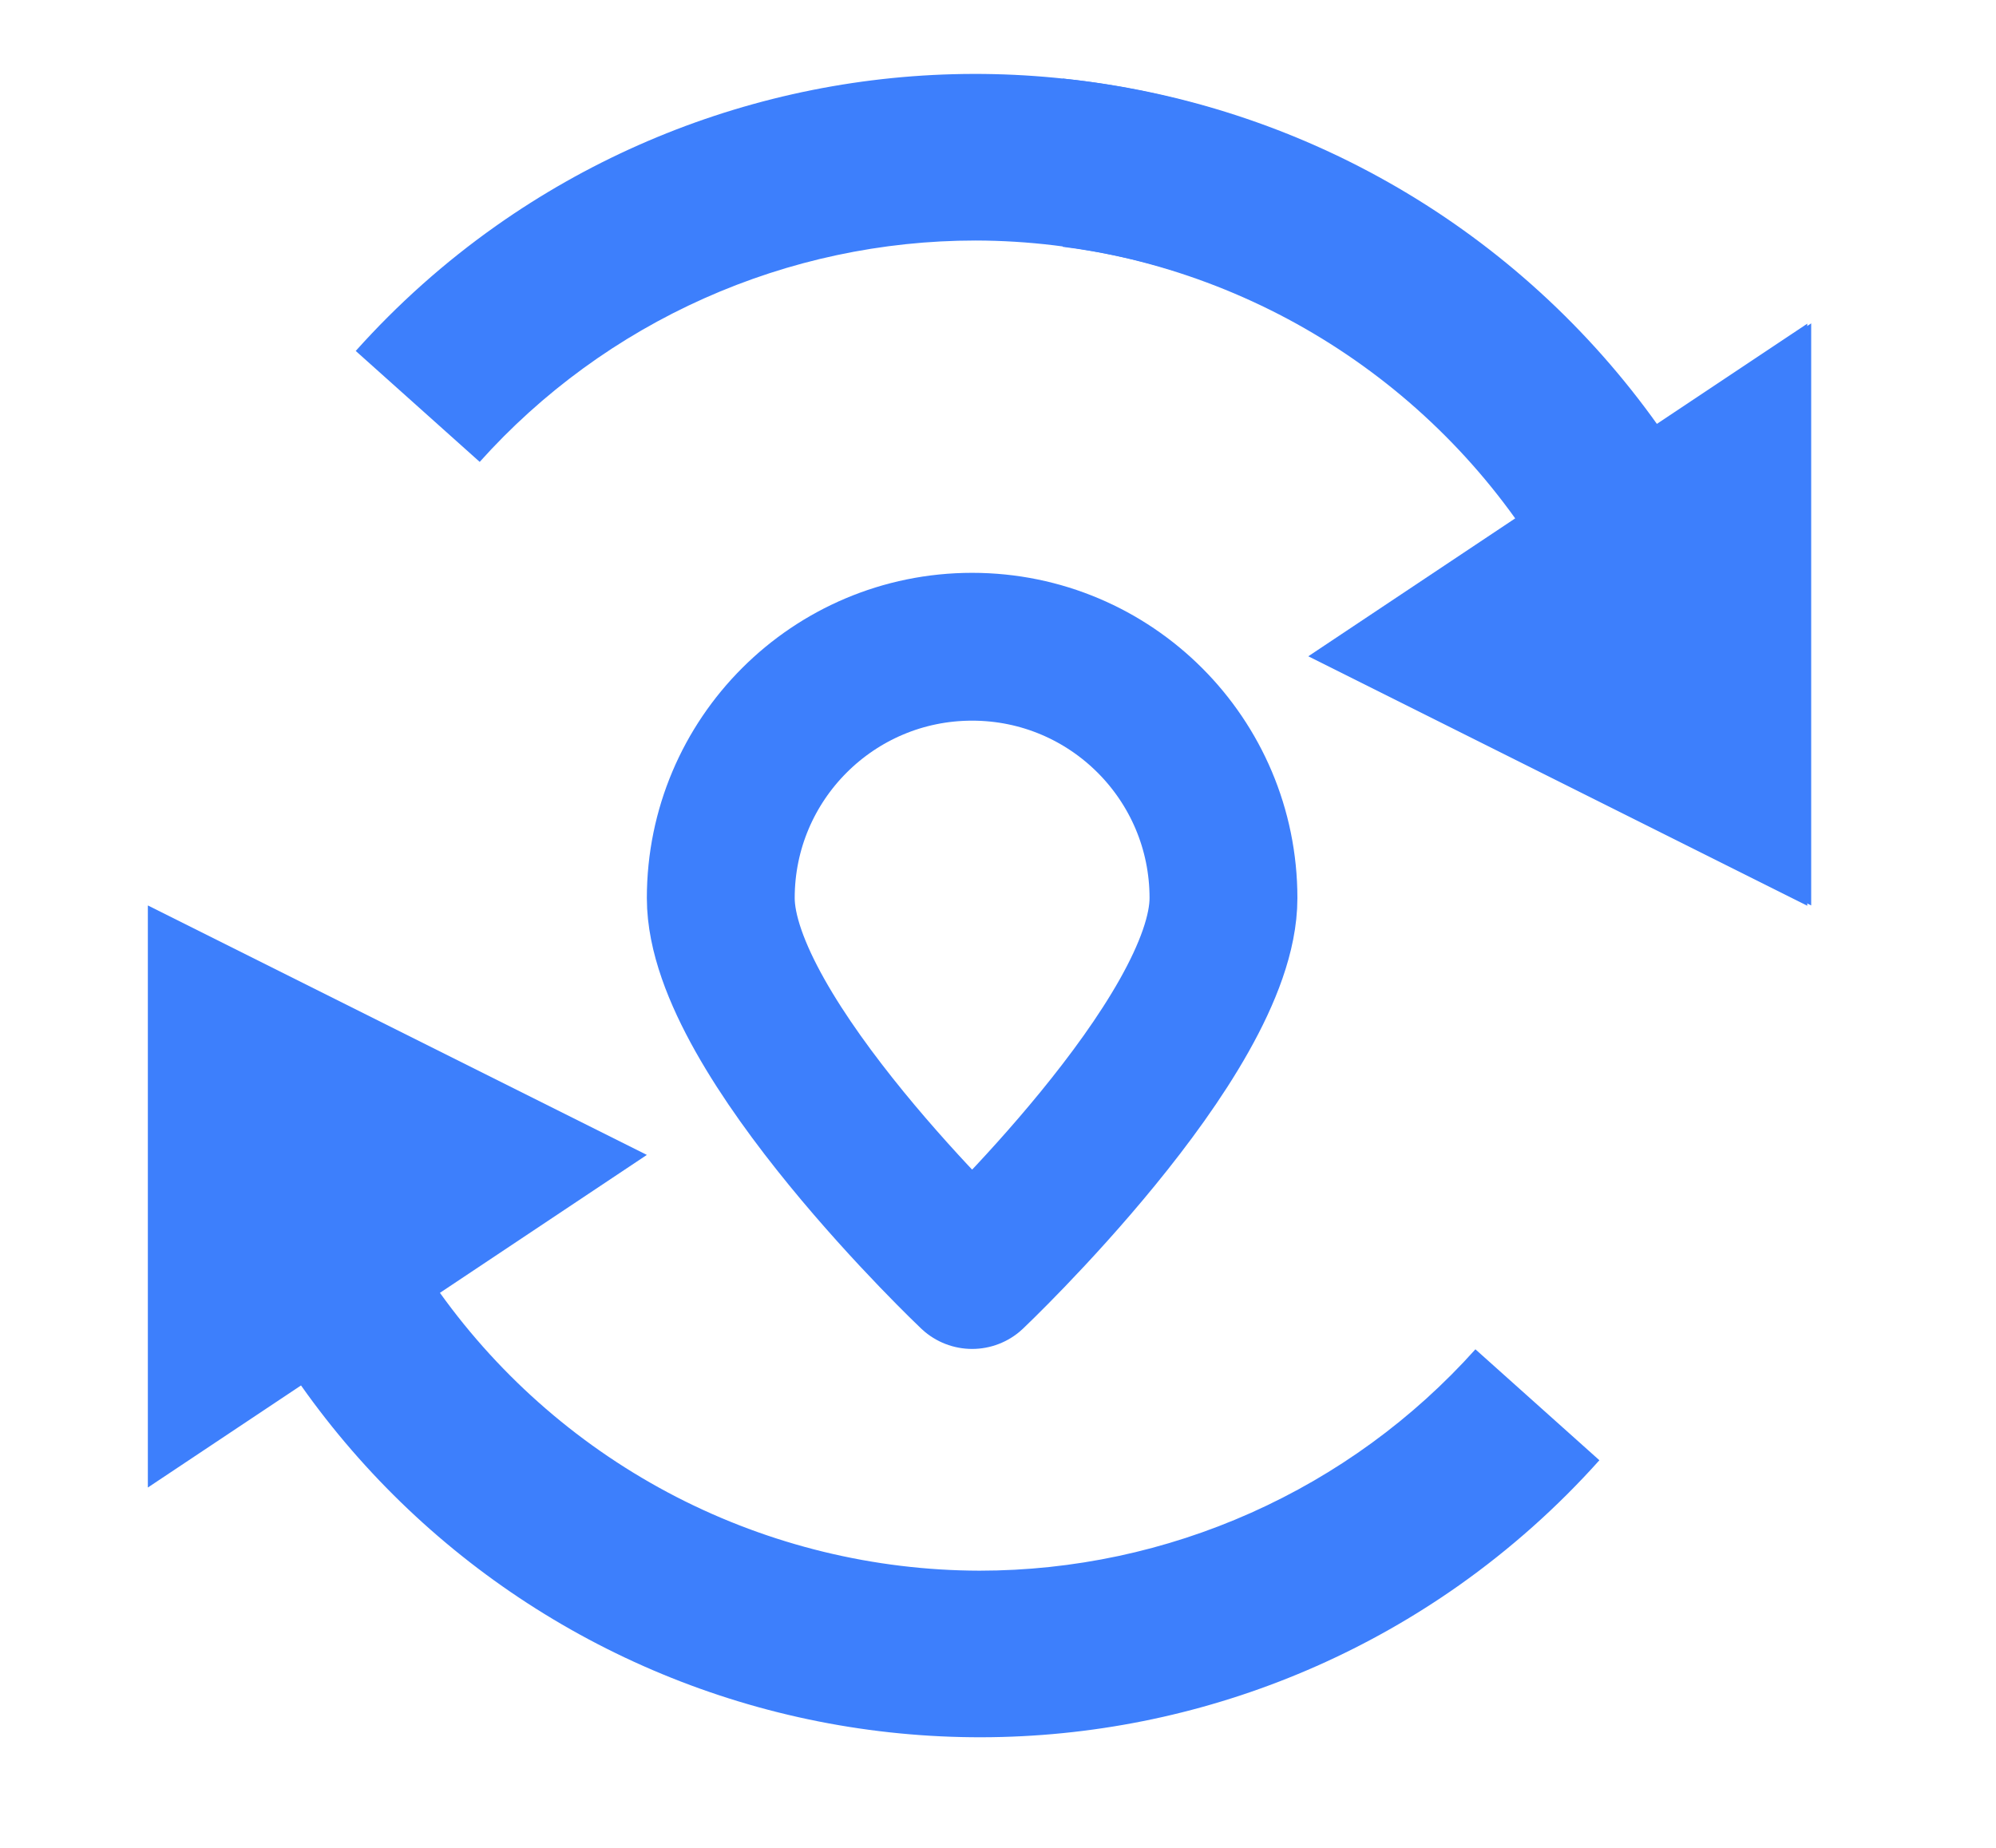
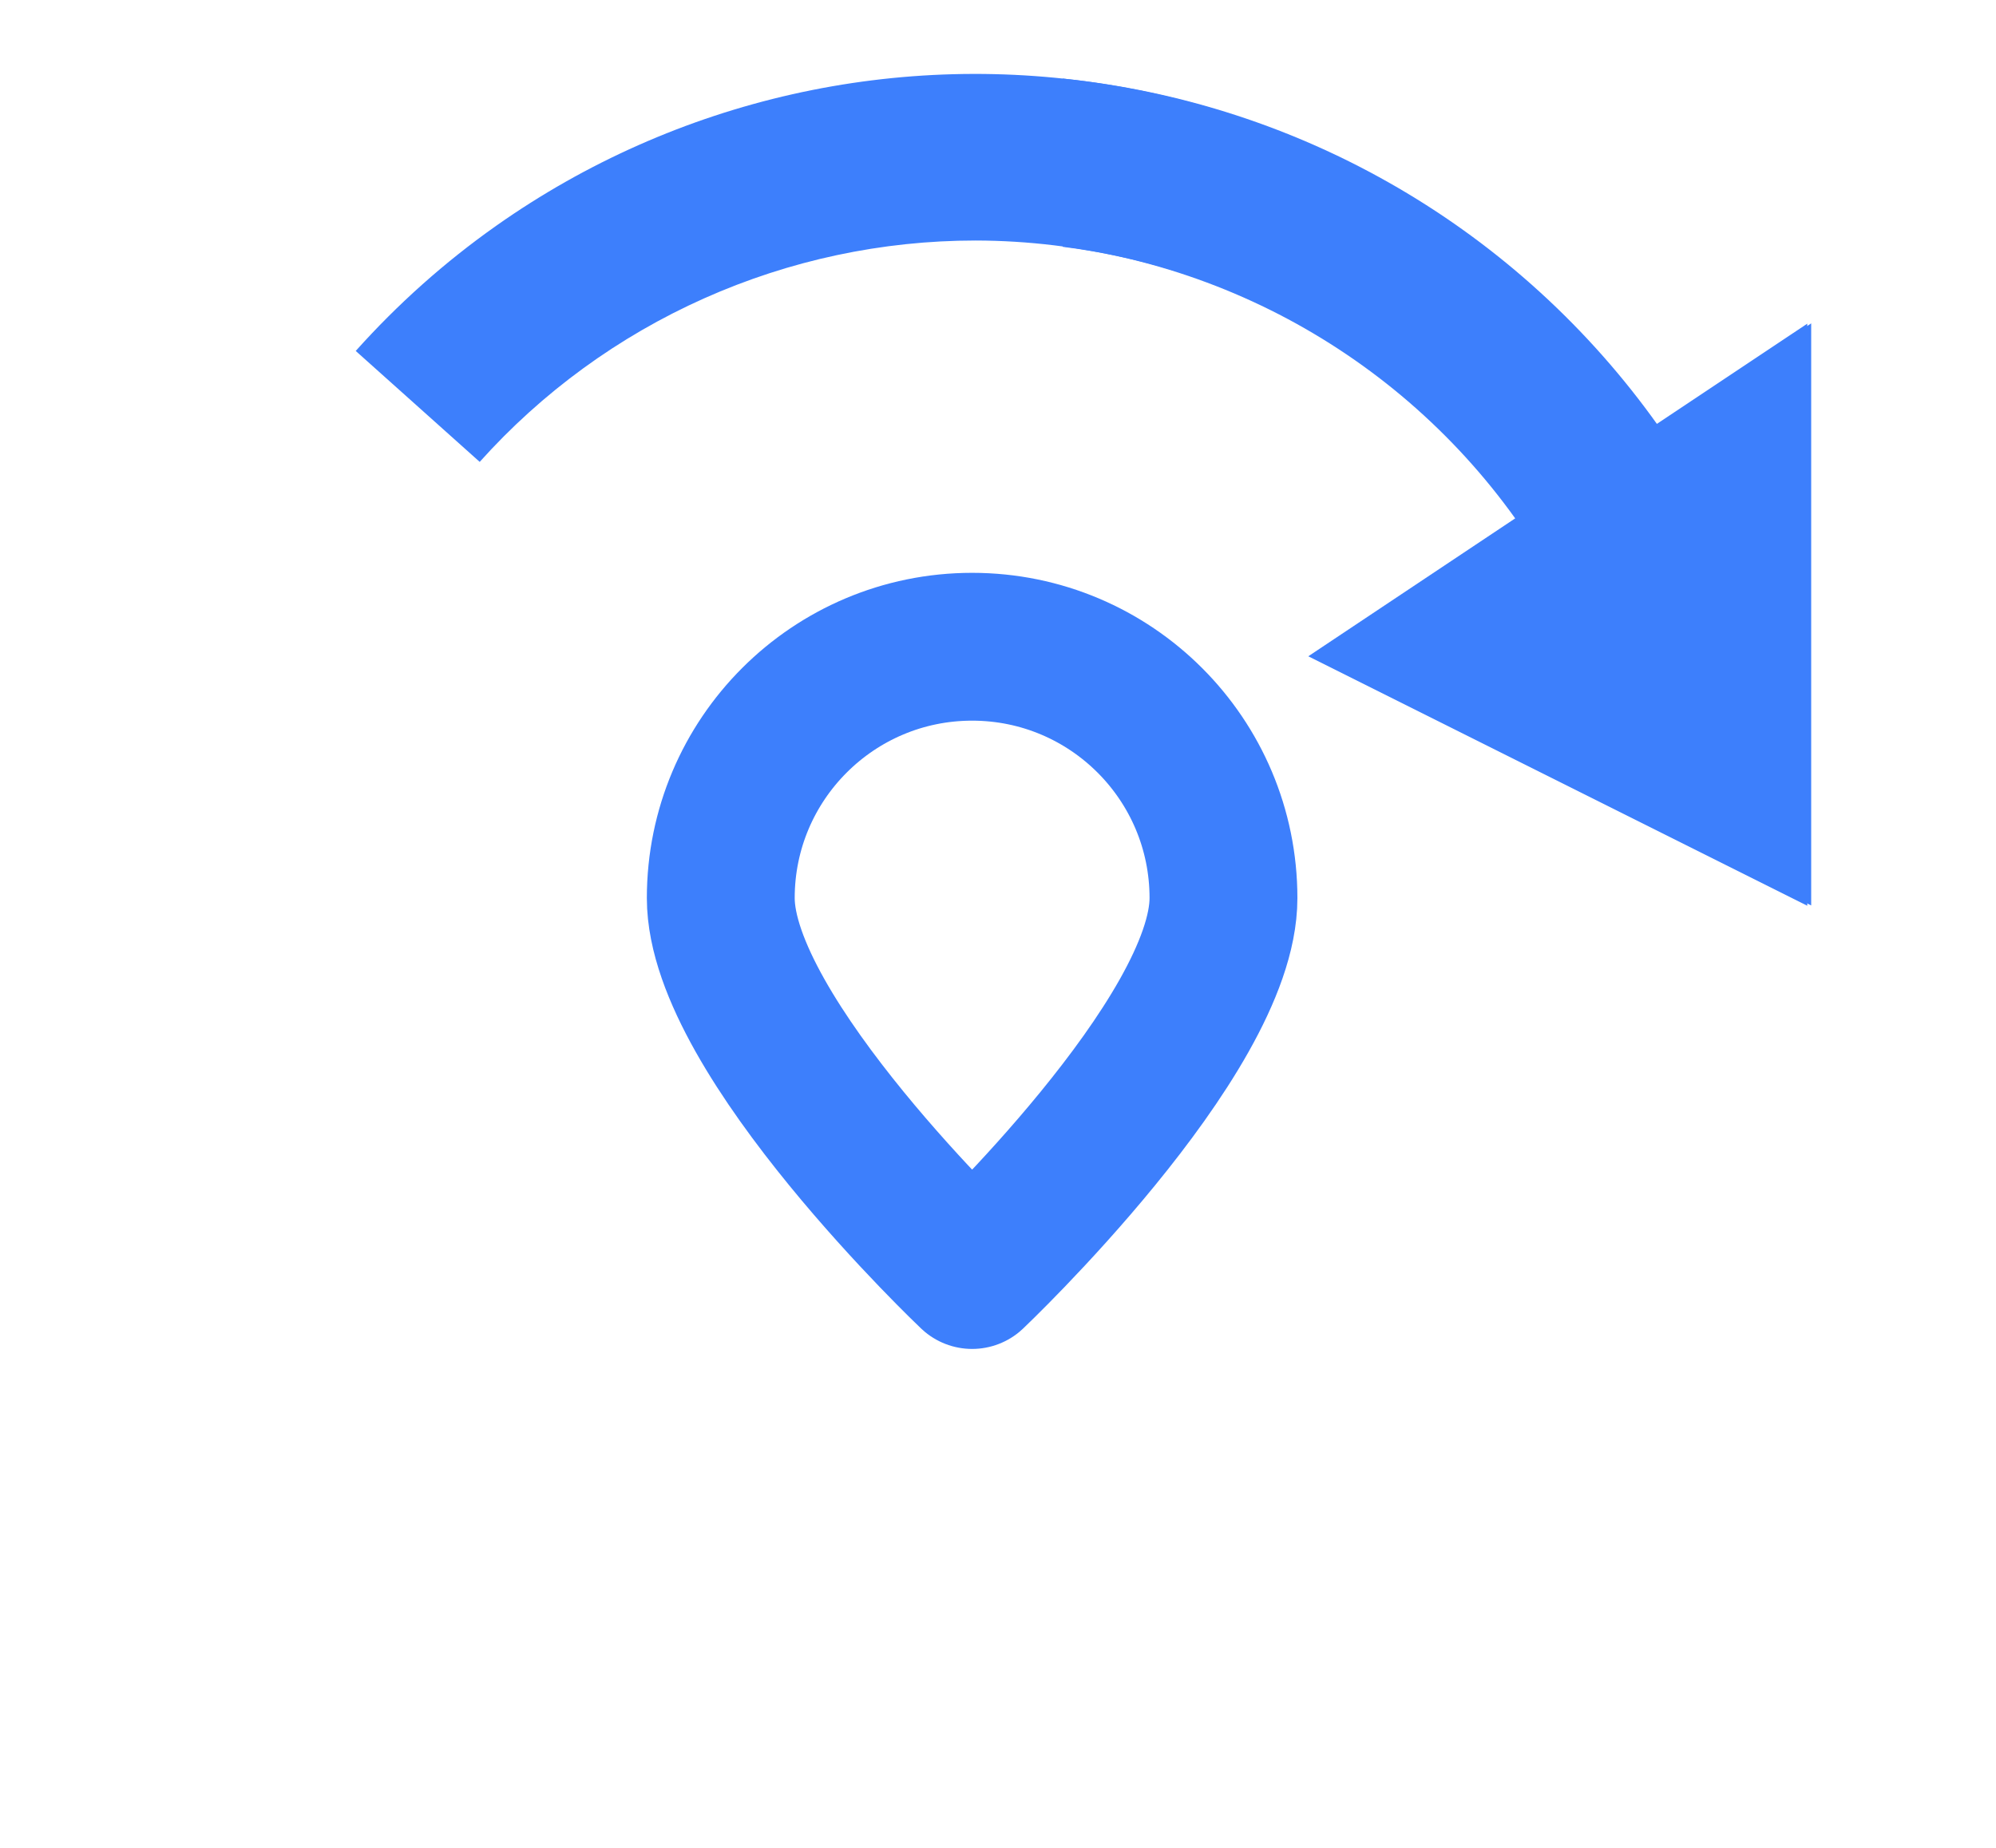
<svg xmlns="http://www.w3.org/2000/svg" width="27" height="25" viewBox="0 0 27 25" fill="none">
  <path d="M22.428 5.756C21.497 4.446 20.297 3.349 18.909 2.54C17.52 1.73 15.974 1.227 14.375 1.063V3.339C15.602 3.494 16.784 3.899 17.849 4.53C18.913 5.16 19.837 6.002 20.562 7.003L17.75 8.875L24.5 12.25V4.375L22.428 5.756Z" fill="#3D7FFC" />
-   <path d="M13.25 21.25C11.823 21.247 10.416 20.904 9.147 20.251C7.878 19.597 6.783 18.651 5.951 17.491L8.75 15.625L2 12.25V20.125L4.072 18.744C5.791 21.179 8.407 22.833 11.344 23.34C14.282 23.847 17.301 23.167 19.737 21.448C20.431 20.957 21.068 20.39 21.635 19.756L19.958 18.255C19.113 19.198 18.079 19.951 16.923 20.467C15.767 20.983 14.516 21.25 13.25 21.25V21.25Z" fill="#3D7FFC" />
  <path d="M13.197 3.254C14.624 3.257 16.031 3.6 17.3 4.253C18.569 4.907 19.664 5.852 20.496 7.013L17.697 8.879L24.447 12.254L24.447 4.379L22.375 5.76C20.656 3.325 18.04 1.671 15.103 1.164C12.165 0.657 9.146 1.337 6.71 3.056C6.016 3.546 5.379 4.114 4.812 4.748L6.489 6.249C7.334 5.306 8.368 4.553 9.524 4.037C10.68 3.521 11.931 3.254 13.197 3.254V3.254Z" fill="#3D7FFC" />
  <path d="M16.55 12.15C16.55 14.028 13.15 17.25 13.15 17.25C13.15 17.25 9.75 14.028 9.75 12.15C9.75 10.272 11.272 8.75 13.15 8.75C15.028 8.75 16.55 10.272 16.55 12.15Z" stroke="#3D7FFC" stroke-width="2" stroke-linejoin="round" />
</svg>